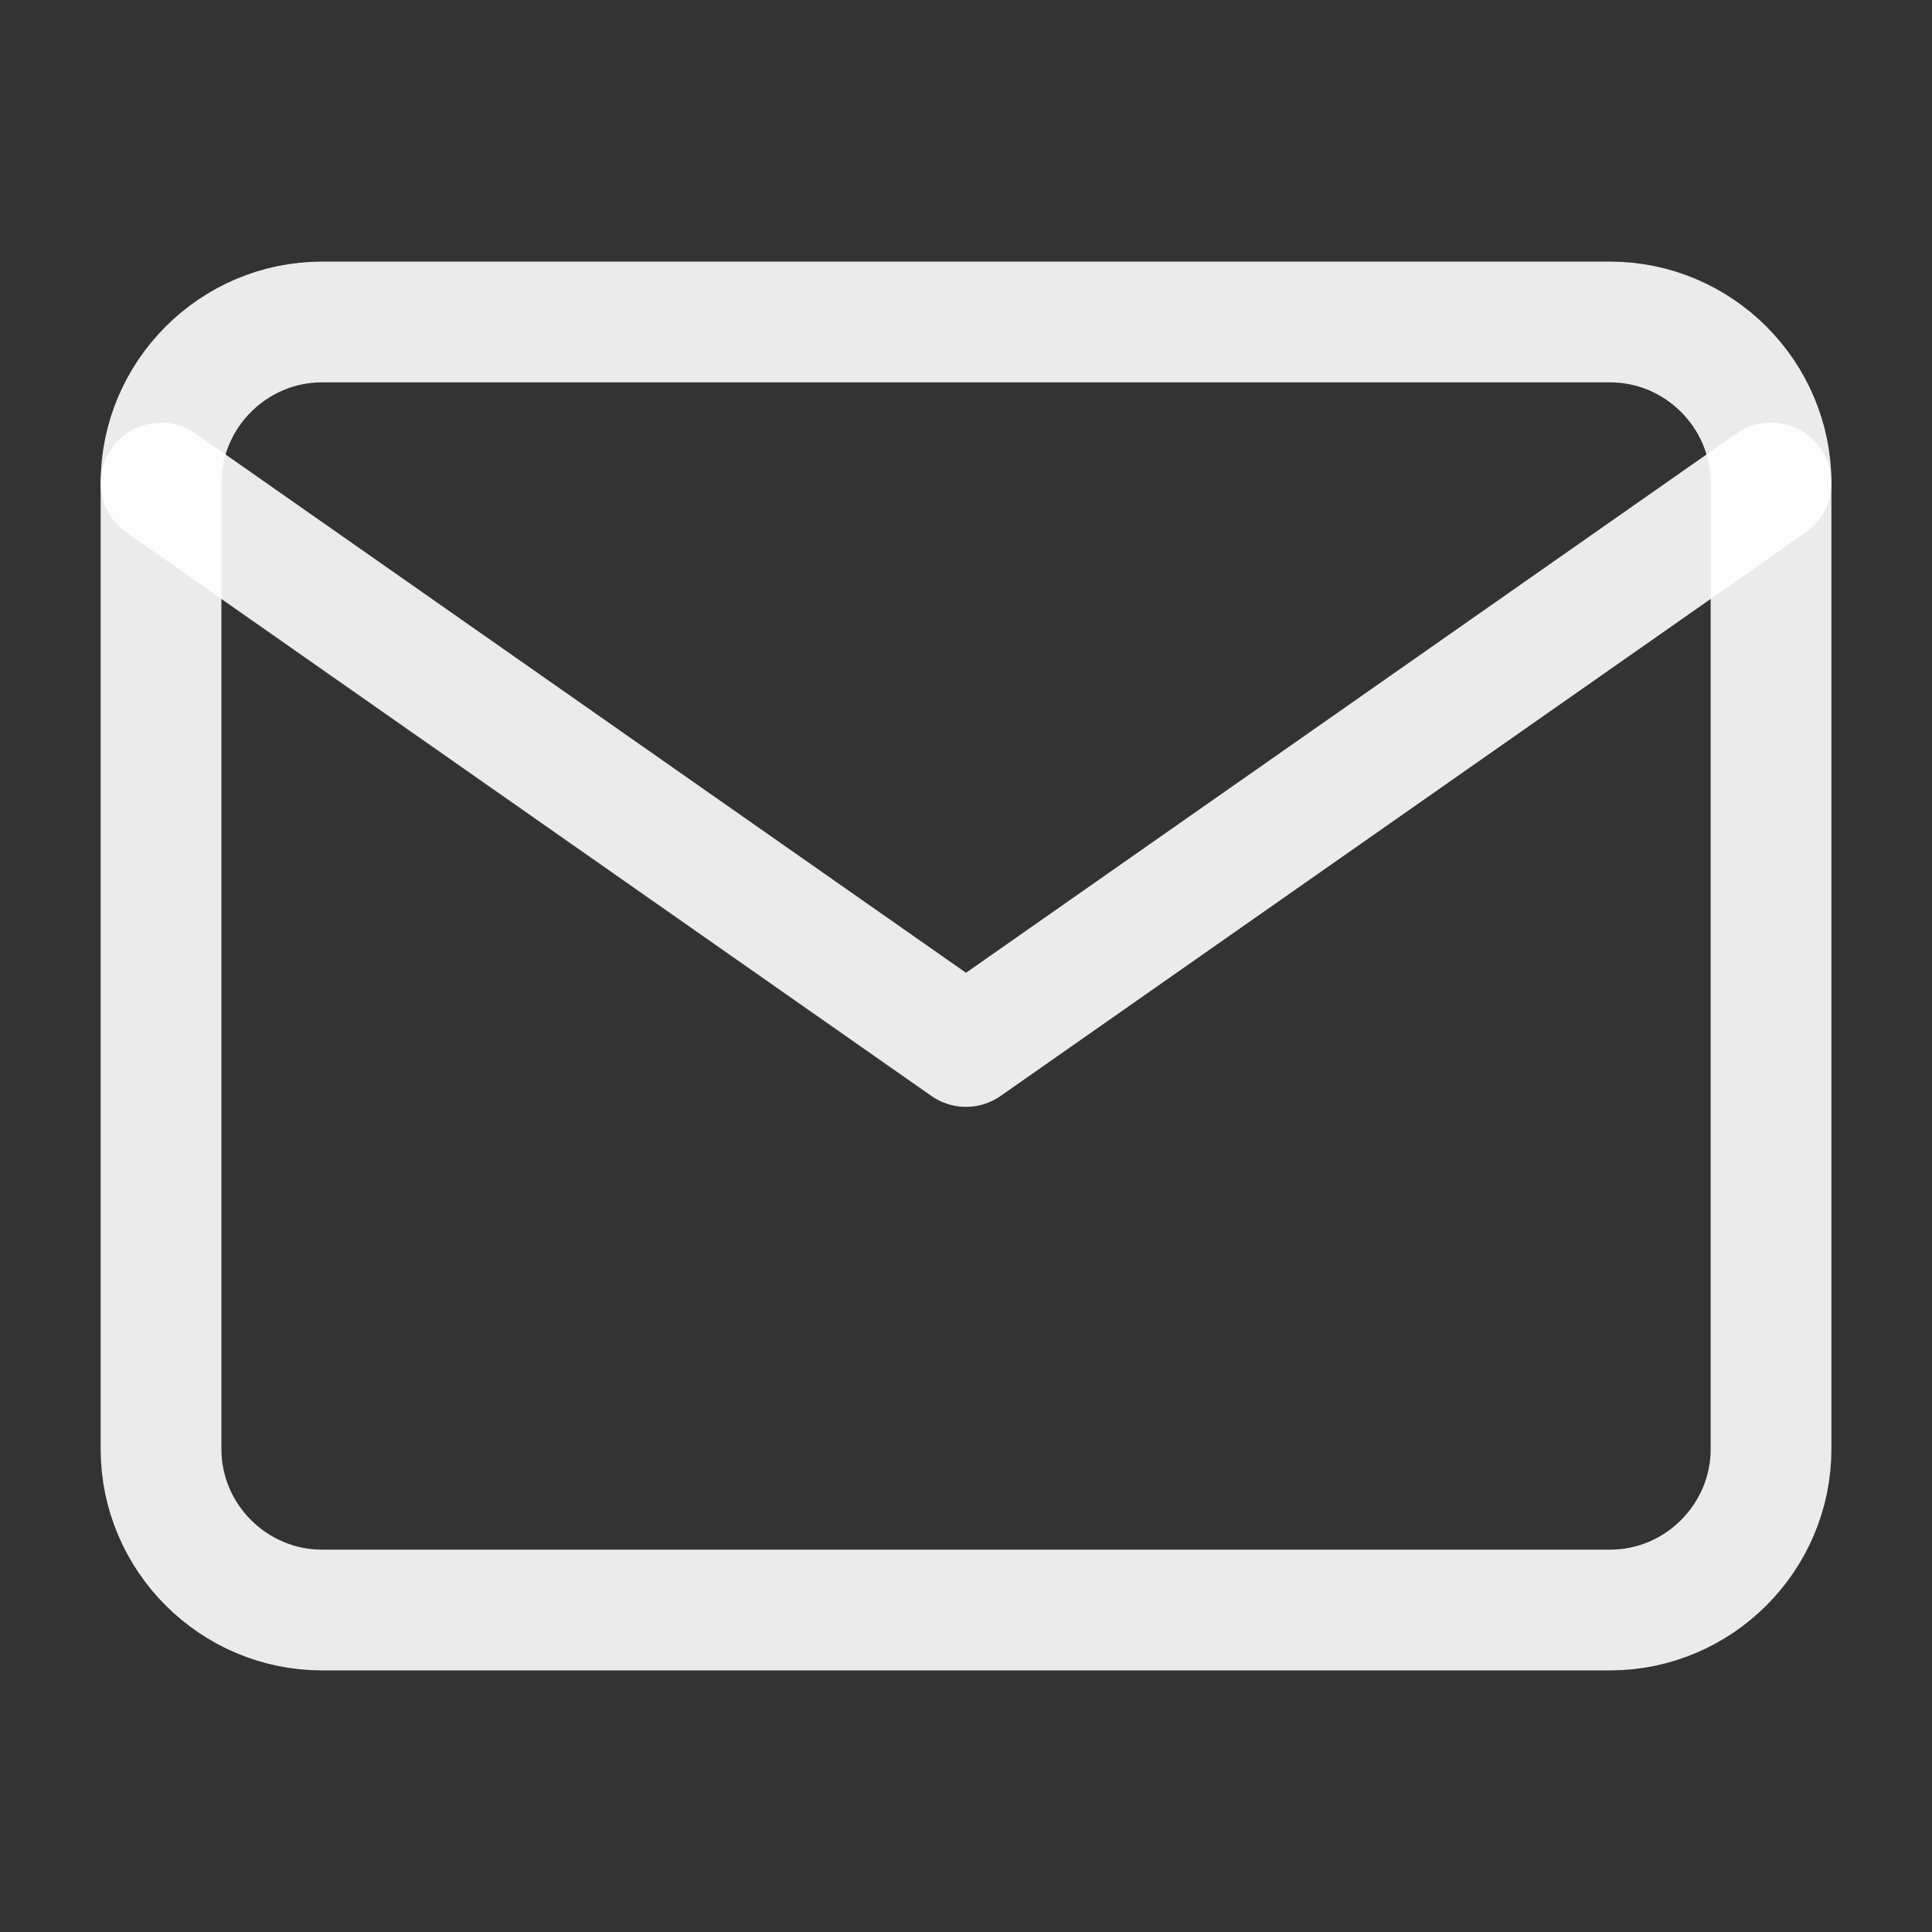
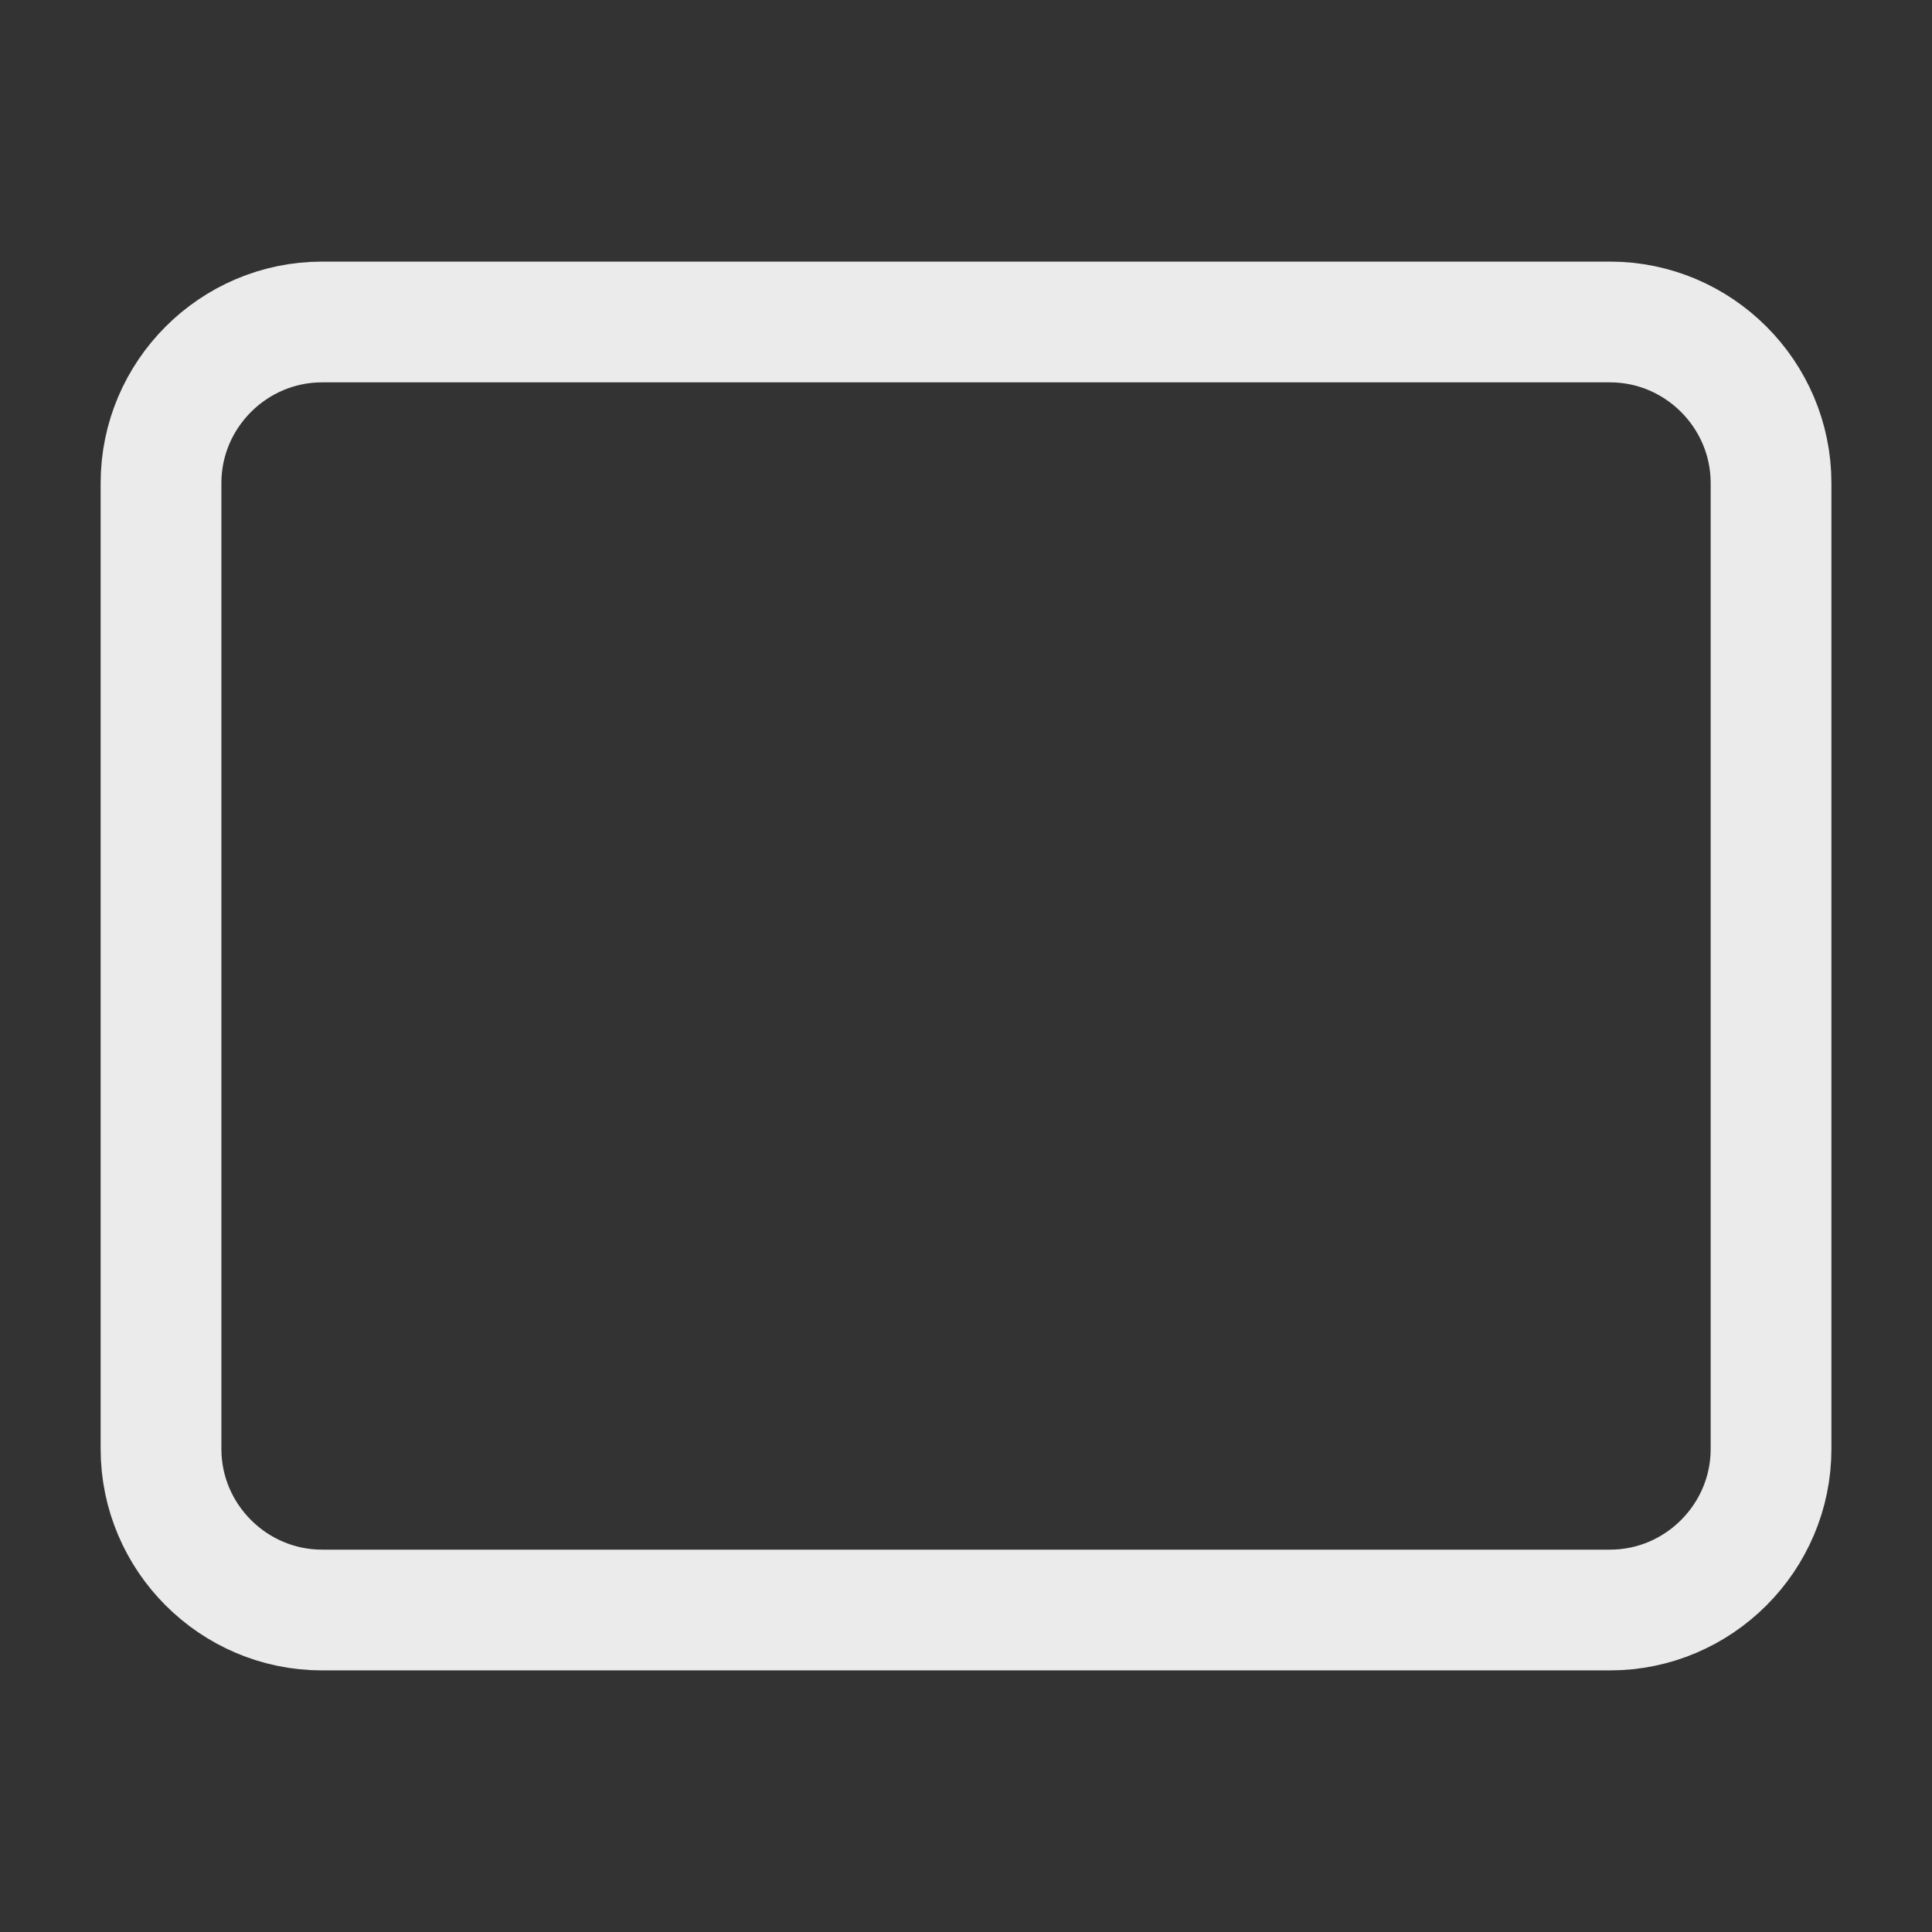
<svg xmlns="http://www.w3.org/2000/svg" width="32" height="32" viewBox="0 0 32 32" fill="none">
  <rect x="0" y="0" width="32" height="32" fill="#333333" stroke="none" />
  <path d="M5.334 5.333H26.667C28.134 5.333 29.334 6.533 29.334 8V24C29.334 25.467 28.134 26.667 26.667 26.667H5.334C3.867 26.667 2.667 25.467 2.667 24V8C2.667 6.533 3.867 5.333 5.334 5.333Z" stroke="#fff" stroke-opacity="0.9" stroke-width="2" stroke-linecap="round" stroke-linejoin="round" />
-   <path d="M29.334 8L16 17.333L2.667 8" stroke="#fff" stroke-opacity="0.9" stroke-width="2" stroke-linecap="round" stroke-linejoin="round" />
</svg>